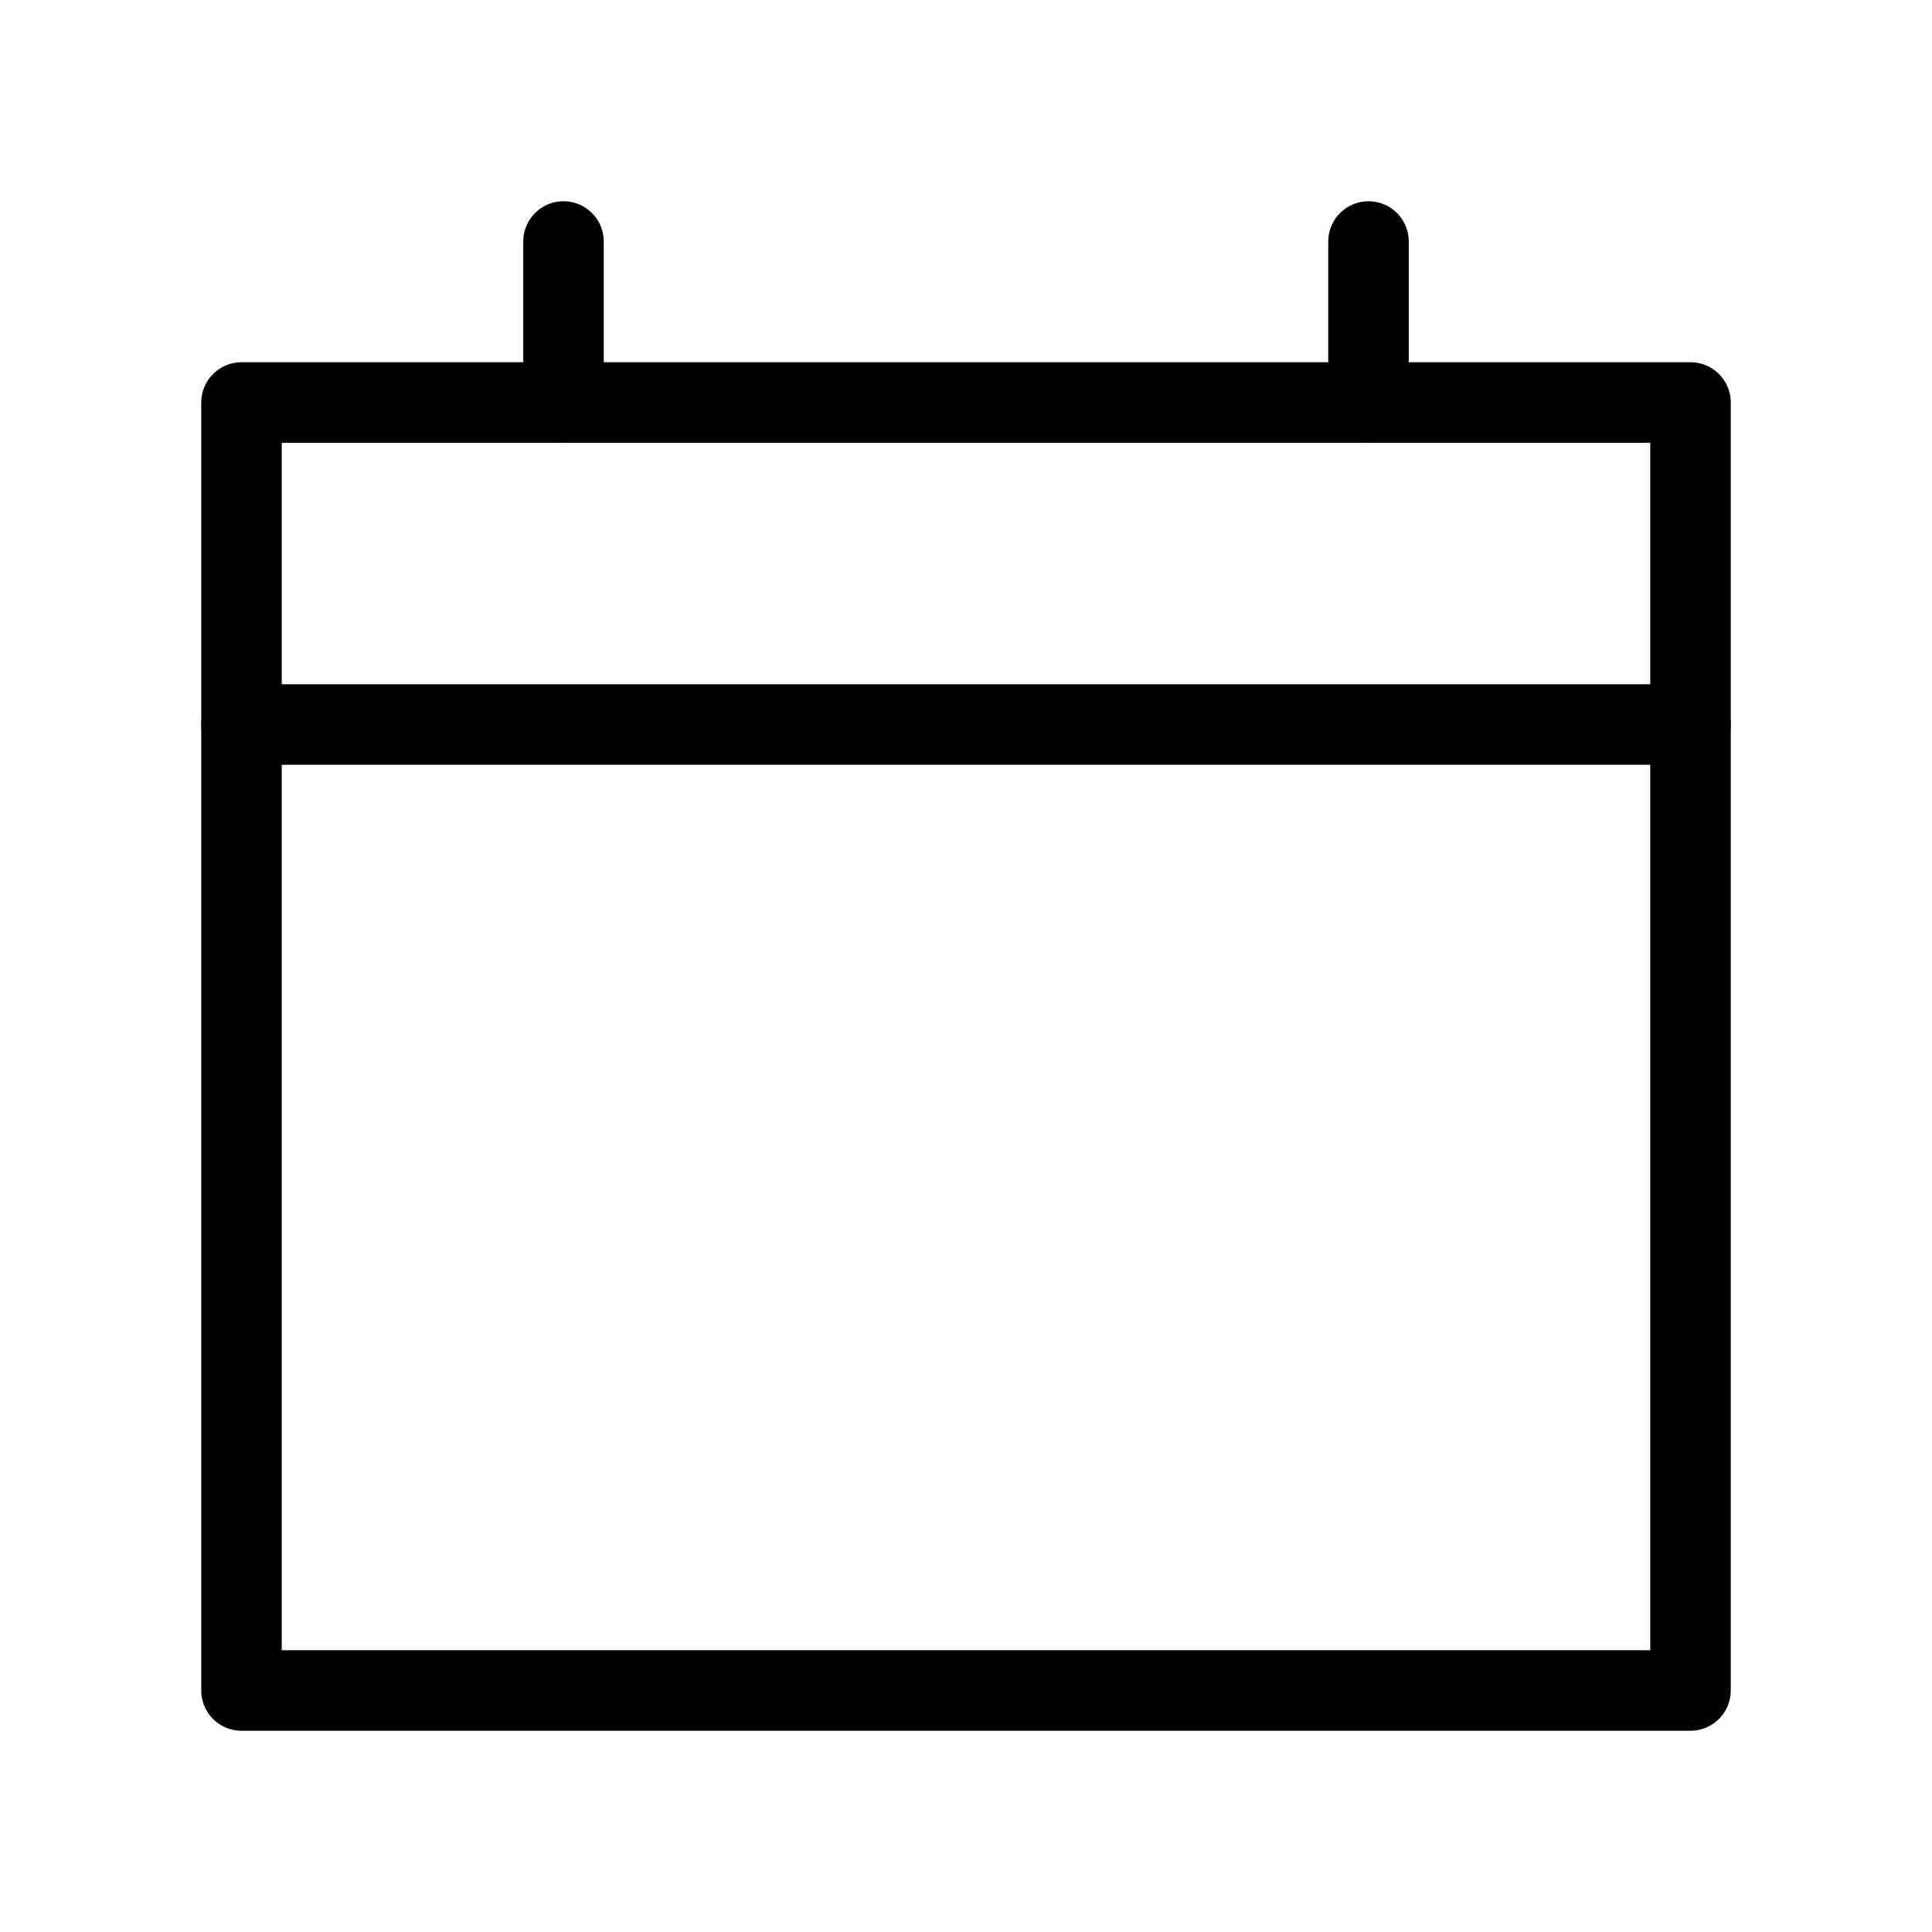
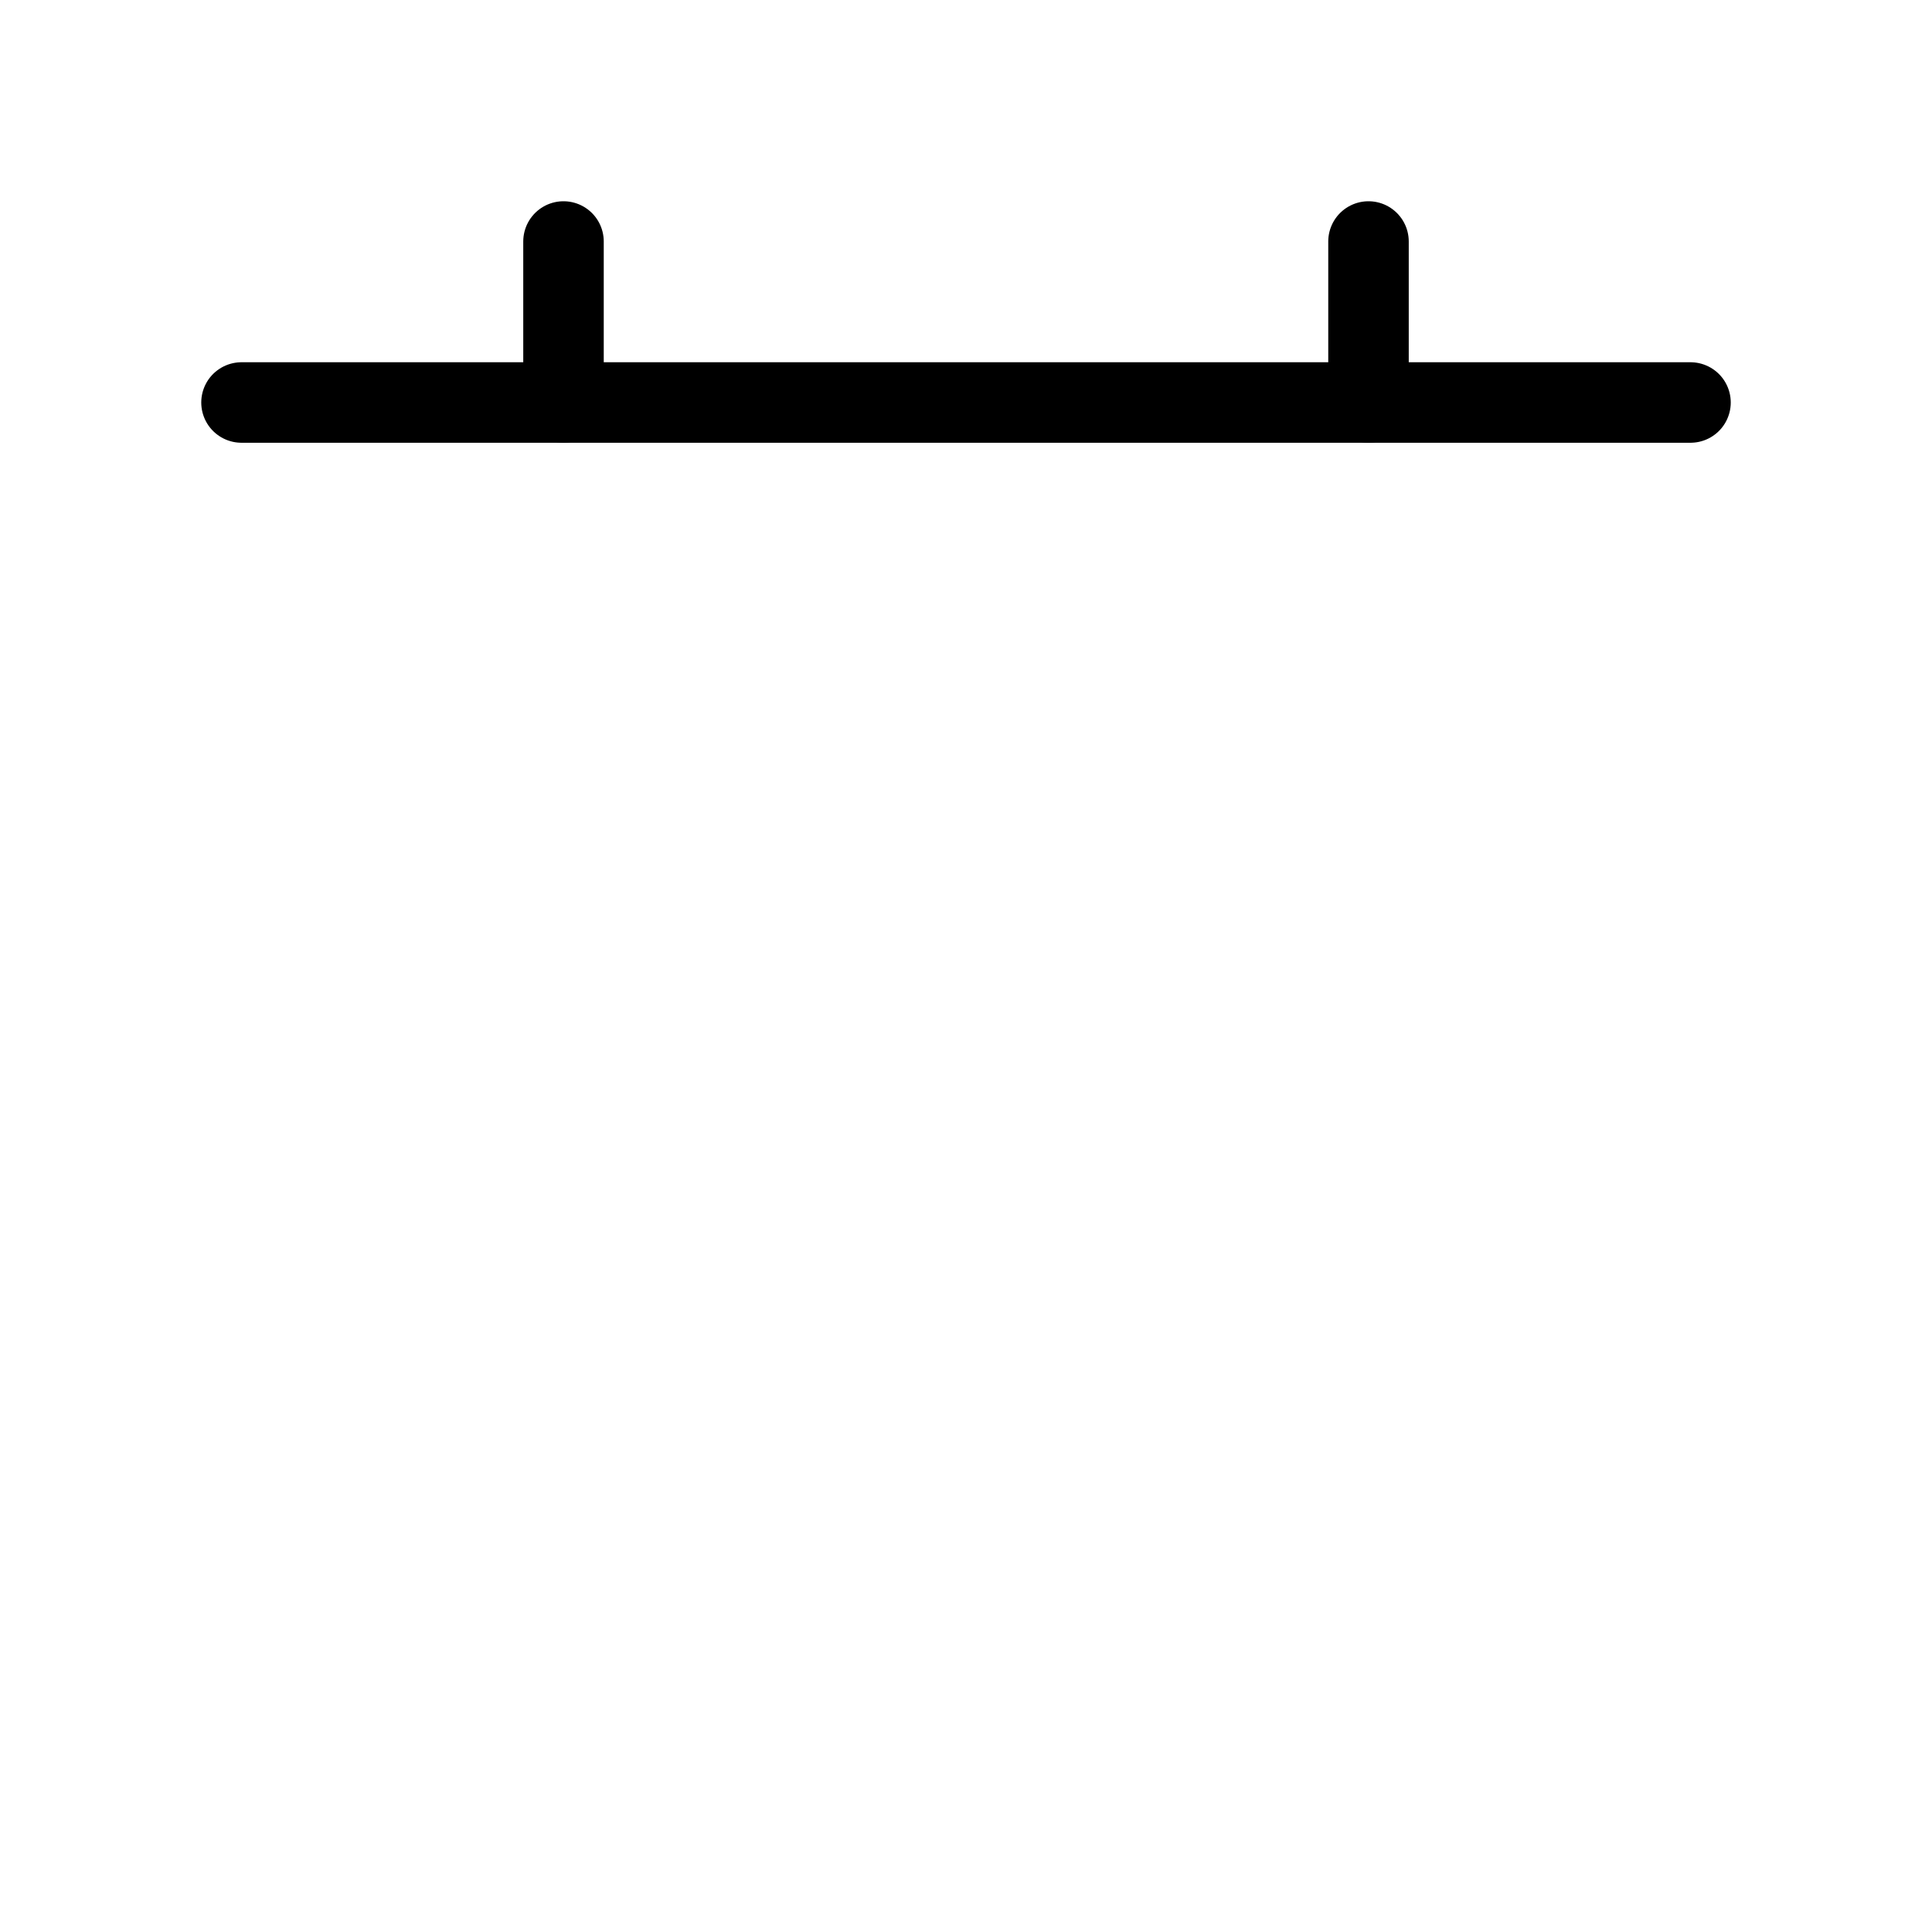
<svg xmlns="http://www.w3.org/2000/svg" width="24" height="24" viewBox="0 0 24 24" fill="none">
-   <path d="M3 5H21V21H3V5Z" stroke="black" stroke-linejoin="round" />
-   <path d="M21 9H3" stroke="black" stroke-linecap="round" />
+   <path d="M3 5H21H3V5Z" stroke="black" stroke-linejoin="round" />
  <path d="M7 5V3" stroke="black" stroke-linecap="round" />
  <path d="M17 5V3" stroke="black" stroke-linecap="round" />
</svg>